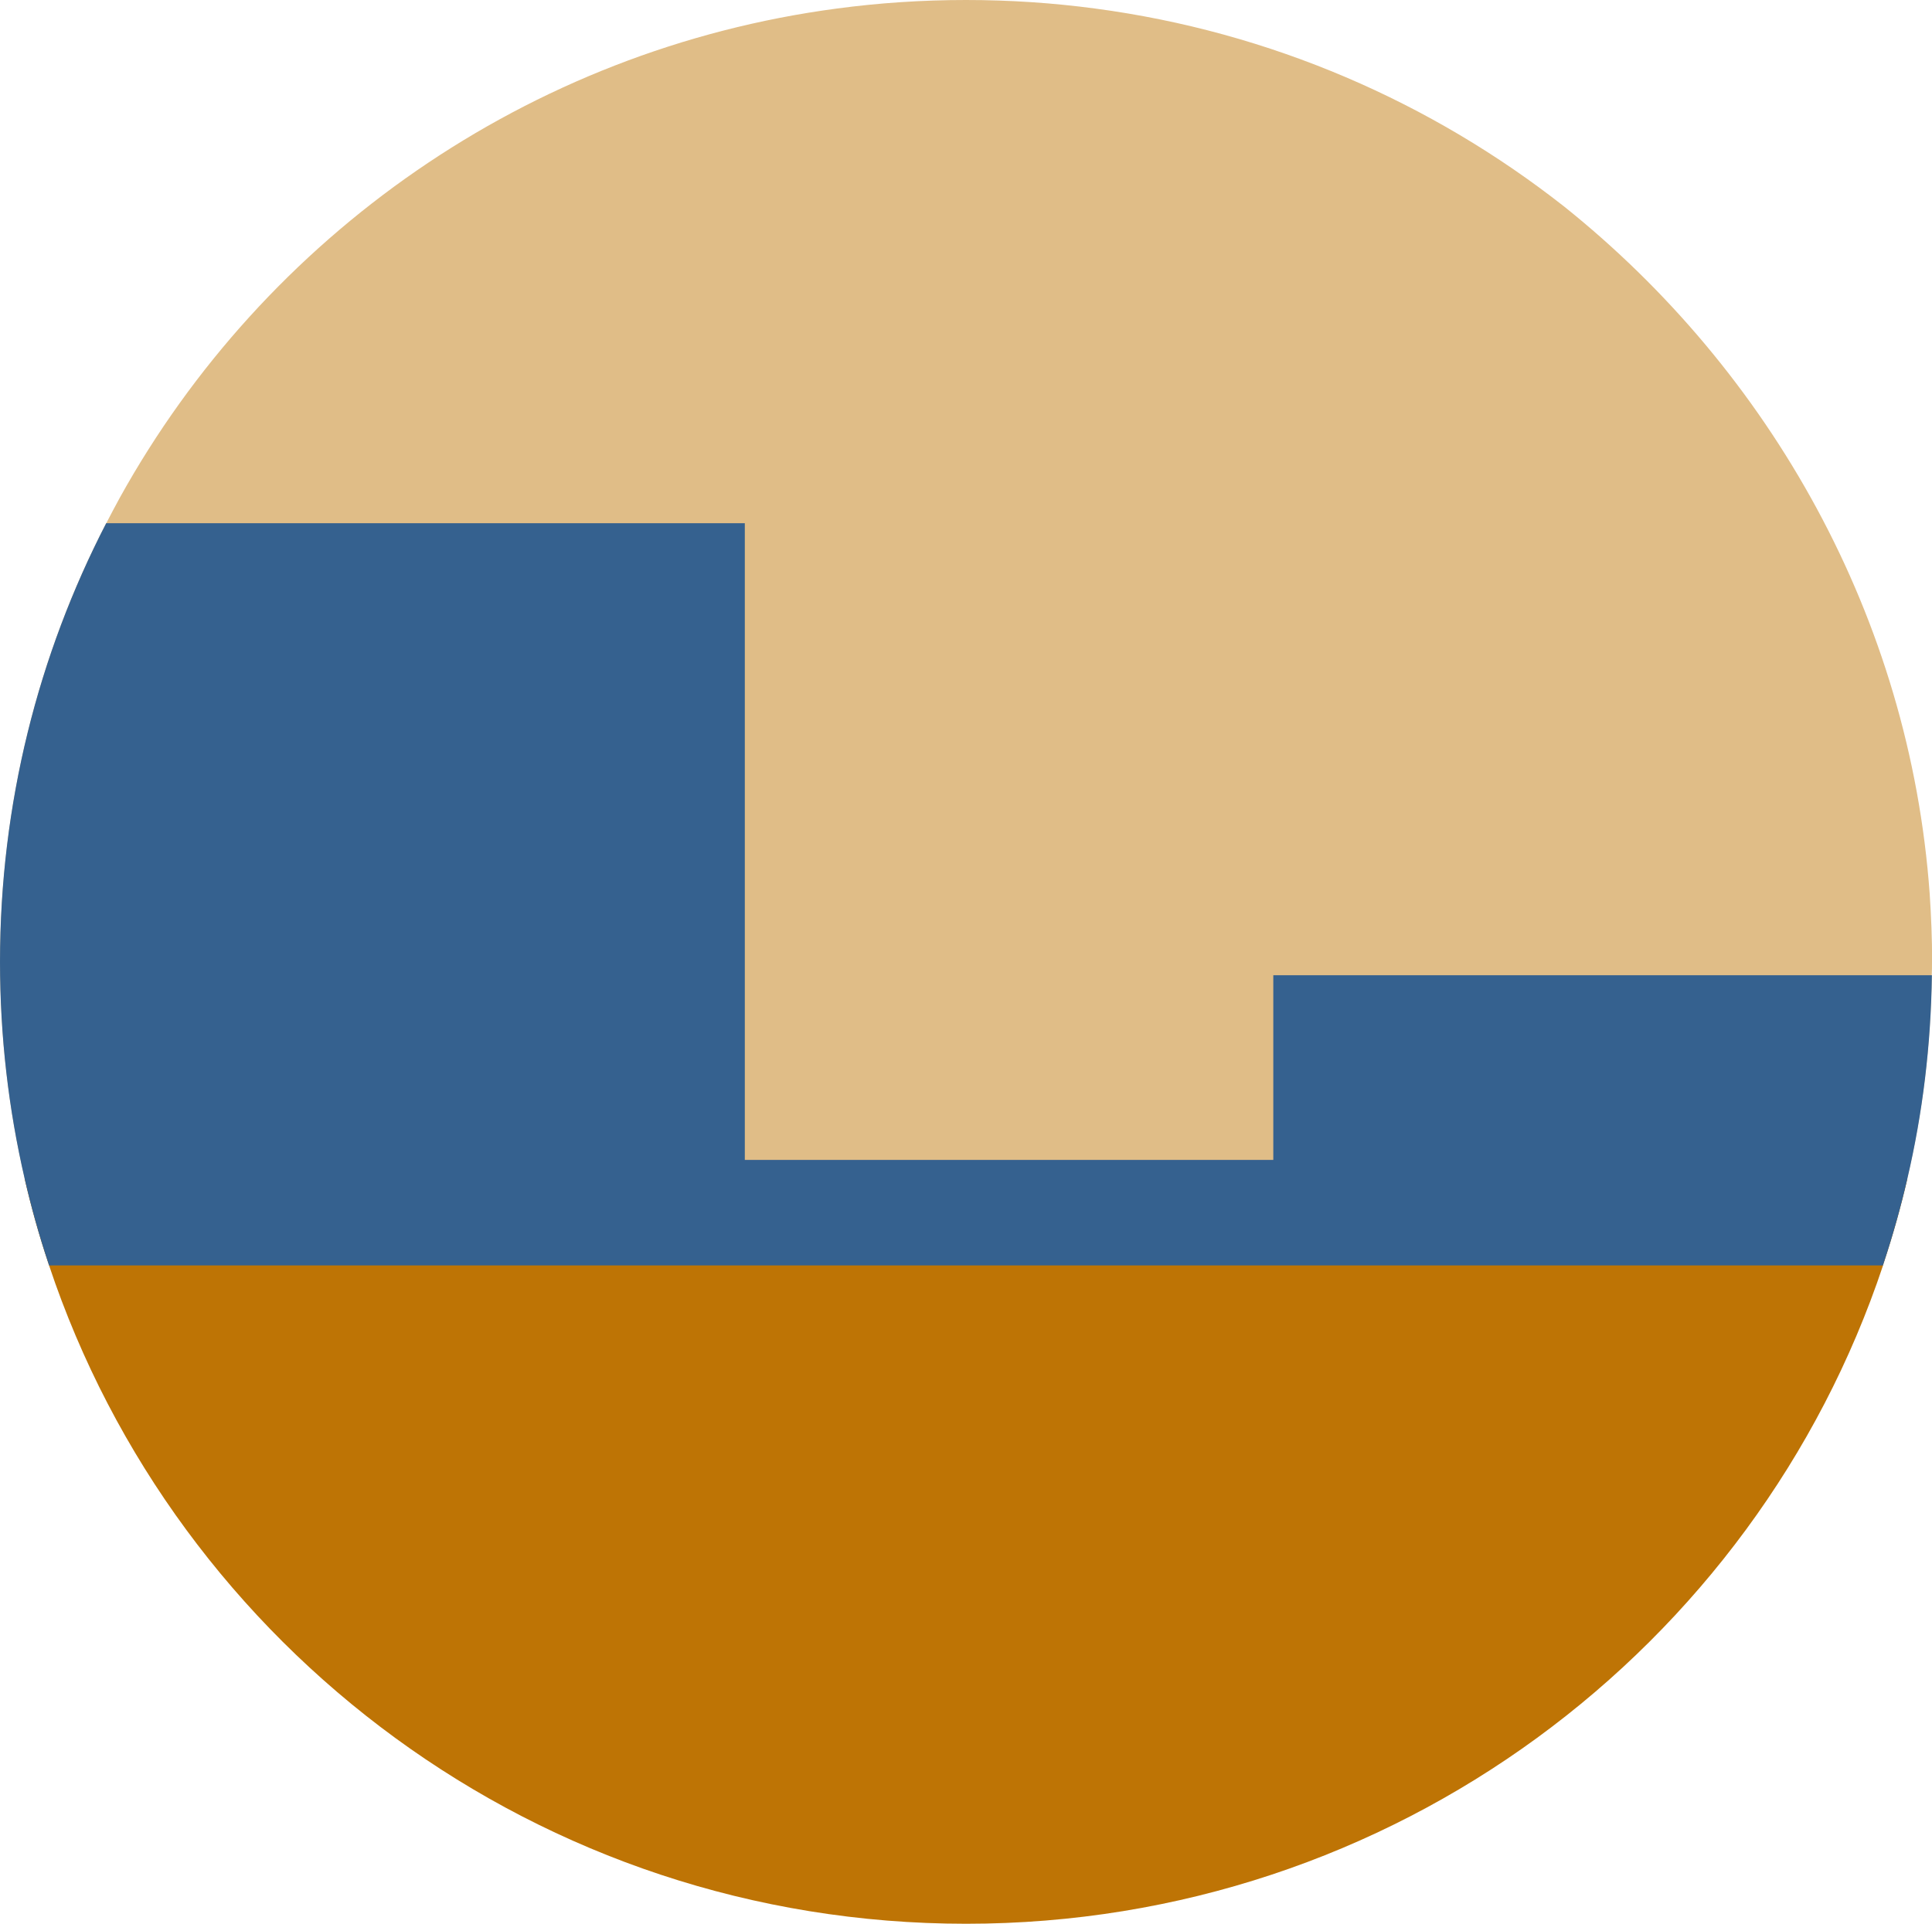
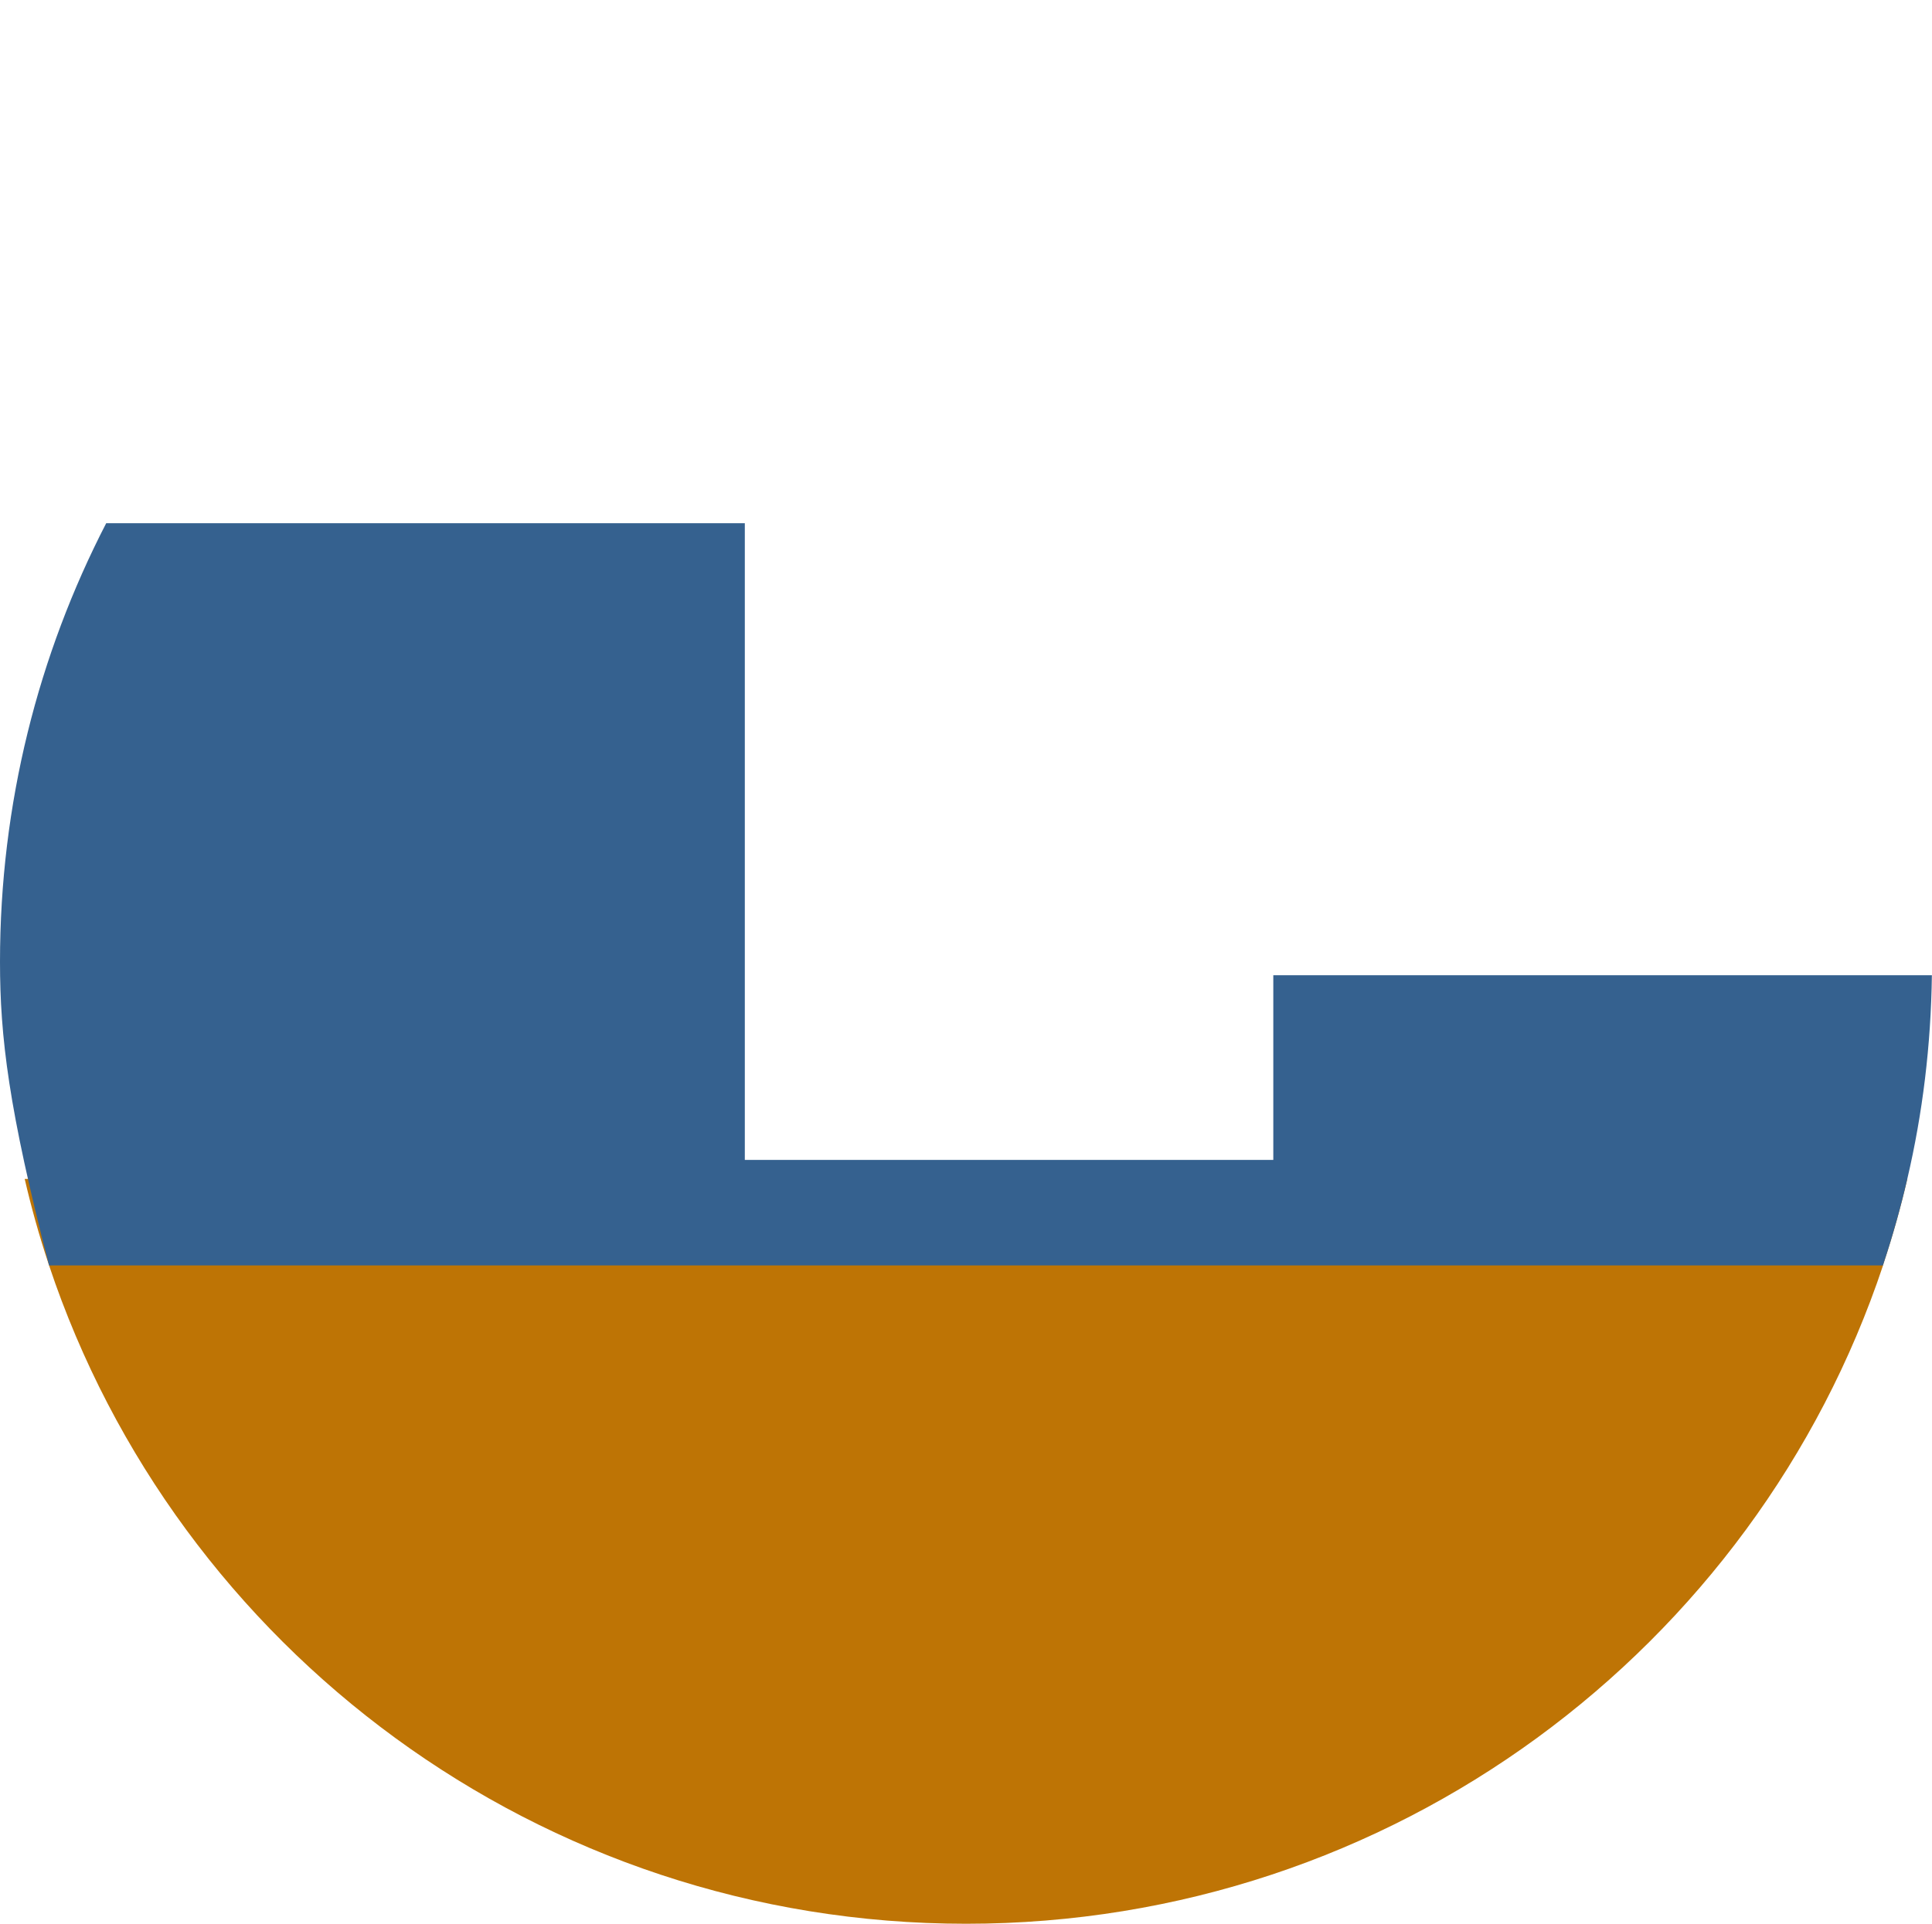
<svg xmlns="http://www.w3.org/2000/svg" id="Ebene_2" viewBox="0 0 167.36 166.67">
  <defs>
    <style>.cls-1{fill:#35618f;}.cls-1,.cls-2,.cls-3{stroke-width:0px;}.cls-2{fill:#be7405;}.cls-3{fill:#e0bd87;}</style>
  </defs>
  <g id="Ebene_2-2">
-     <path class="cls-3" d="M167.36,83.33c0,.38,0,.77-.02,1.15-.08,6.07-.8,11.97-2.13,17.65-.57,2.46-1.25,4.88-2.03,7.24H4.18c-.79-2.37-1.46-4.78-2.03-7.24-1.41-6.04-2.14-12.33-2.14-18.8,0-13.69,3.31-26.62,9.2-38.01.38-.74.78-1.48,1.18-2.22C22.92,20.5,45.7,4.3,72.49.74c3.66-.49,7.4-.74,11.19-.74s7.53.25,11.19.74c15.21,2.02,29.13,8.12,40.62,17.15,17.87,14.3,29.95,35.64,31.67,59.55.13,1.94.21,3.91.21,5.89Z" />
    <path class="cls-2" d="M163.12,109.63c-11.05,33.14-42.44,57.04-79.43,57.04S15.31,142.77,4.25,109.63c-.03-.08-.06-.17-.08-.25-.79-2.37-1.46-4.78-2.03-7.24h163.08c-.57,2.46-1.25,4.88-2.03,7.24l-.08.25Z" />
-     <path class="cls-1" d="M163.12,109.63H4.25c-.03-.08-.06-.17-.08-.25-.79-2.37-1.46-4.78-2.03-7.24C.74,96.09,0,89.8,0,83.33,0,69.64,3.32,56.72,9.2,45.33h55.32v55.16h45.78v-16h57.05c-.08,6.07-.8,11.97-2.13,17.65-.57,2.46-1.25,4.88-2.03,7.24l-.08.25Z" />
+     <path class="cls-1" d="M163.12,109.63H4.25C.74,96.09,0,89.8,0,83.33,0,69.64,3.32,56.72,9.2,45.33h55.32v55.16h45.78v-16h57.05c-.08,6.07-.8,11.97-2.13,17.65-.57,2.46-1.25,4.88-2.03,7.24l-.08.25Z" />
  </g>
</svg>